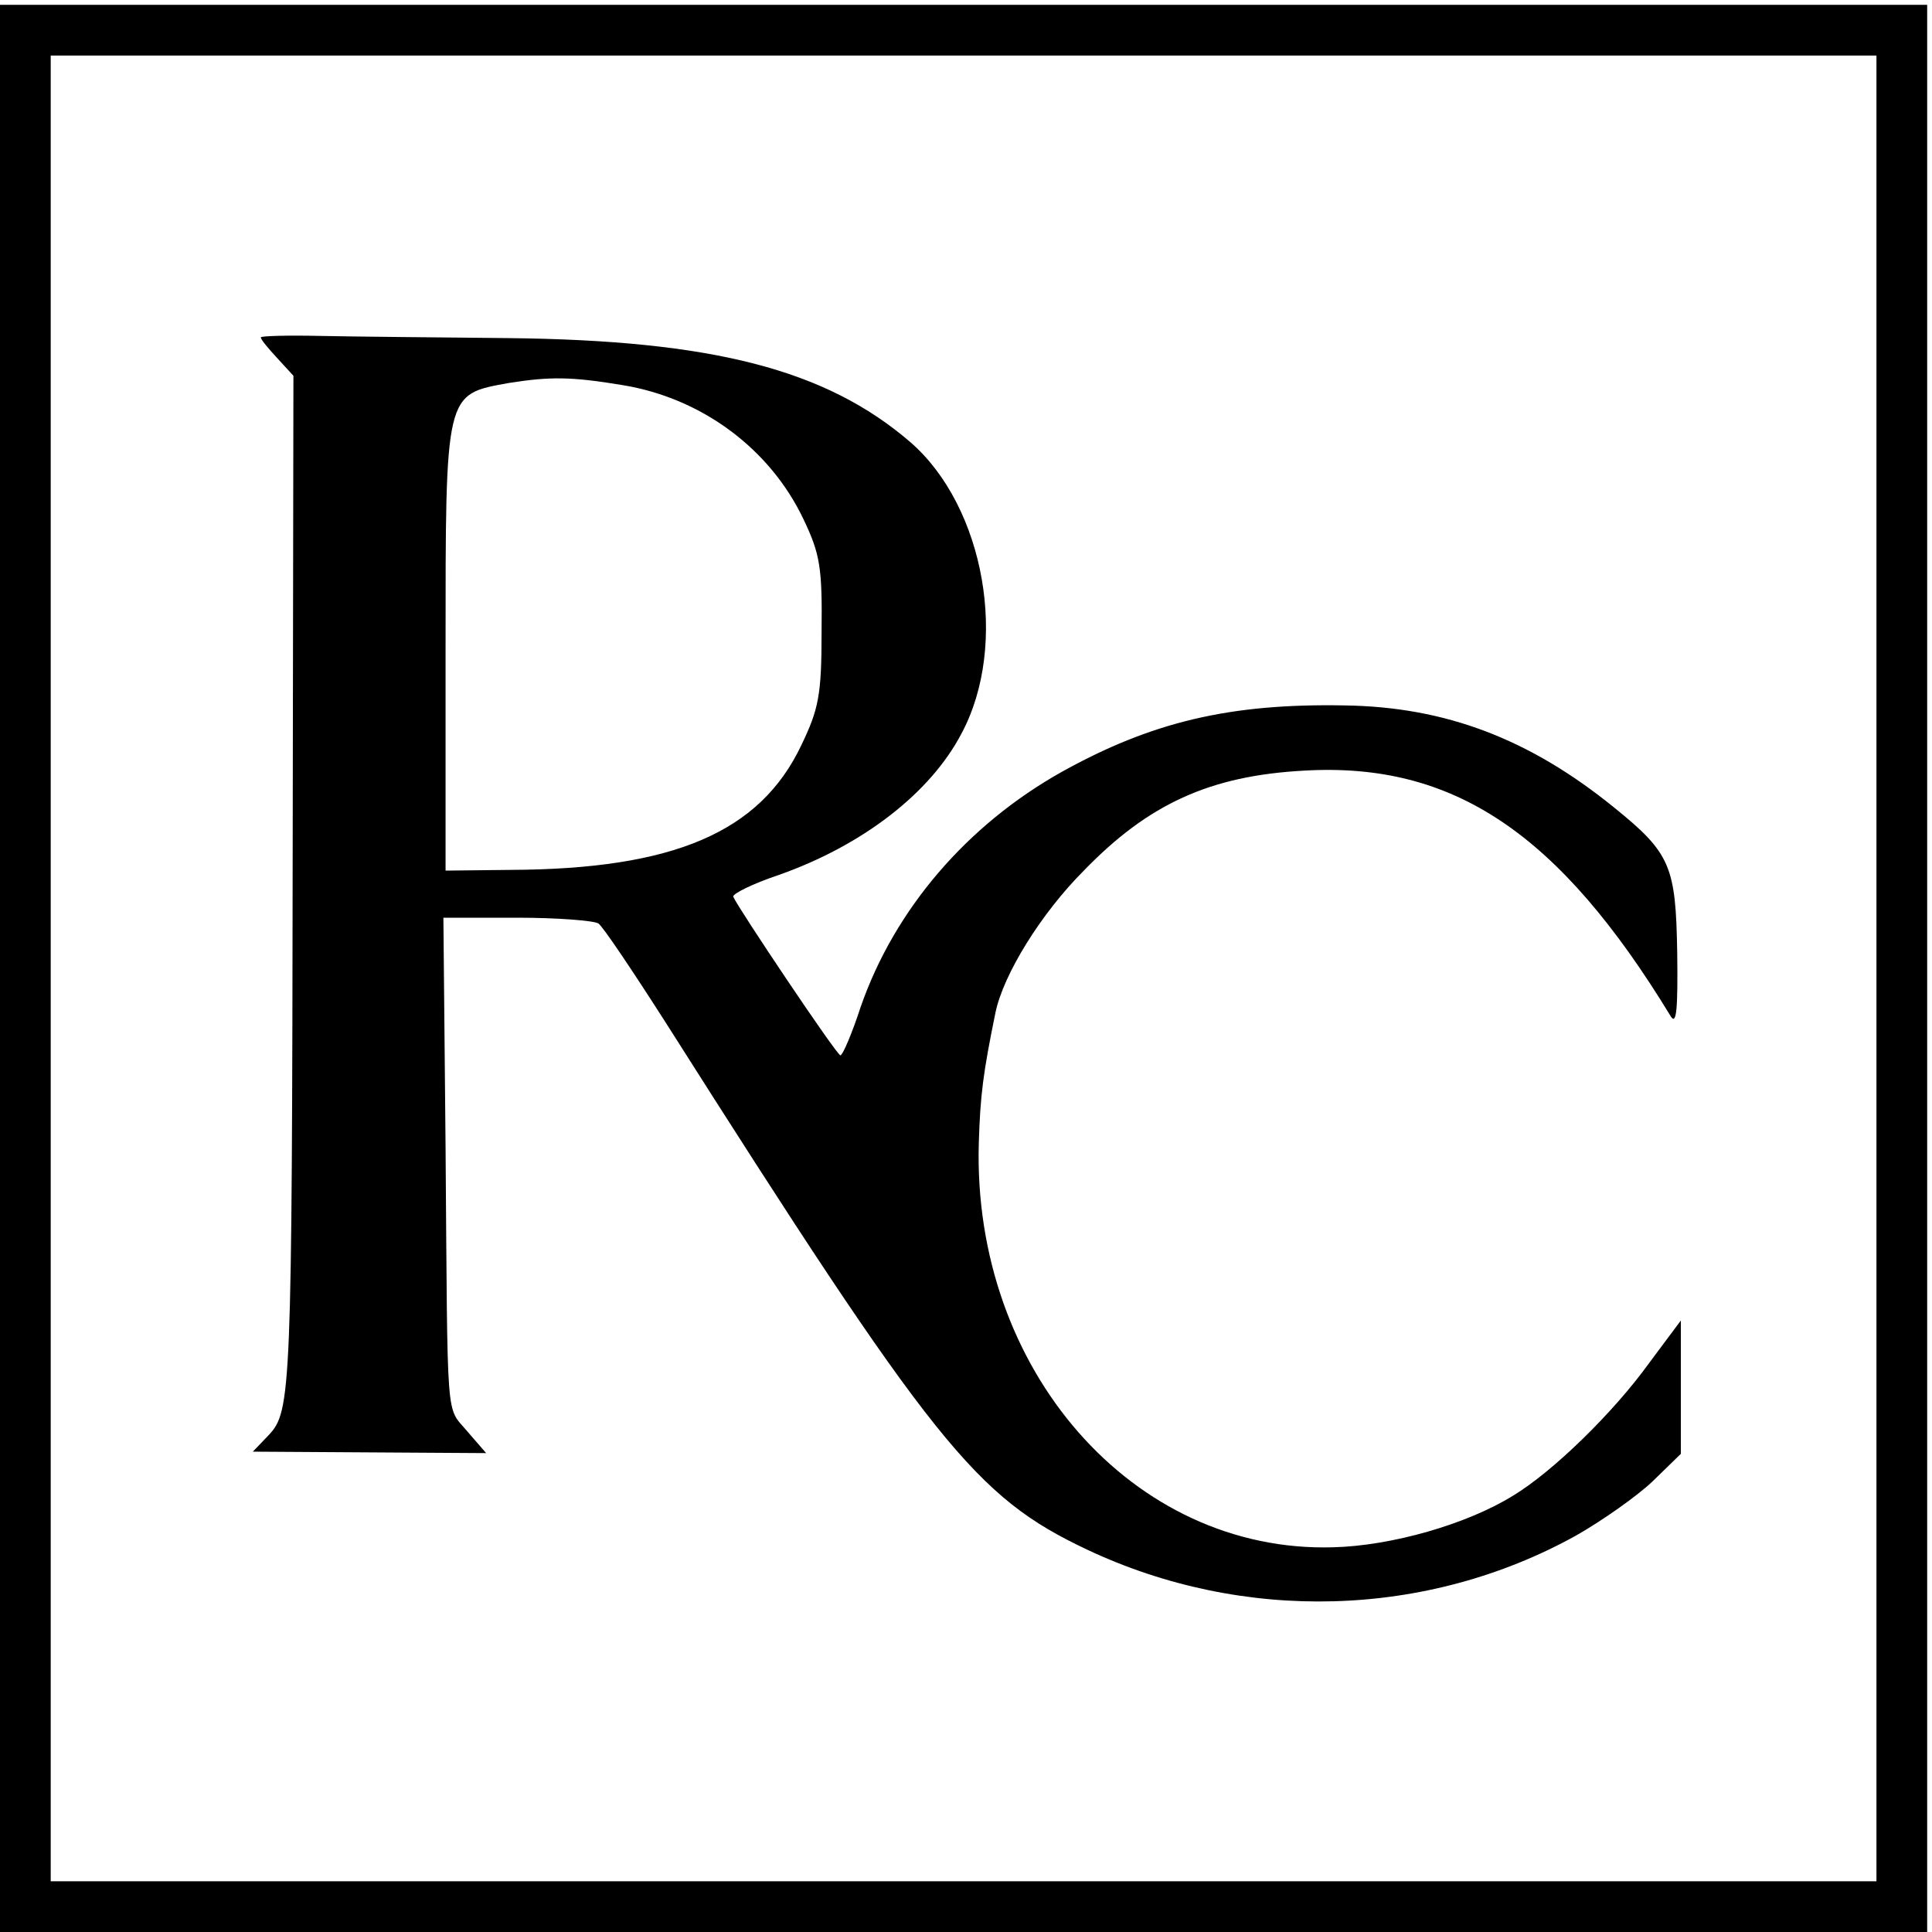
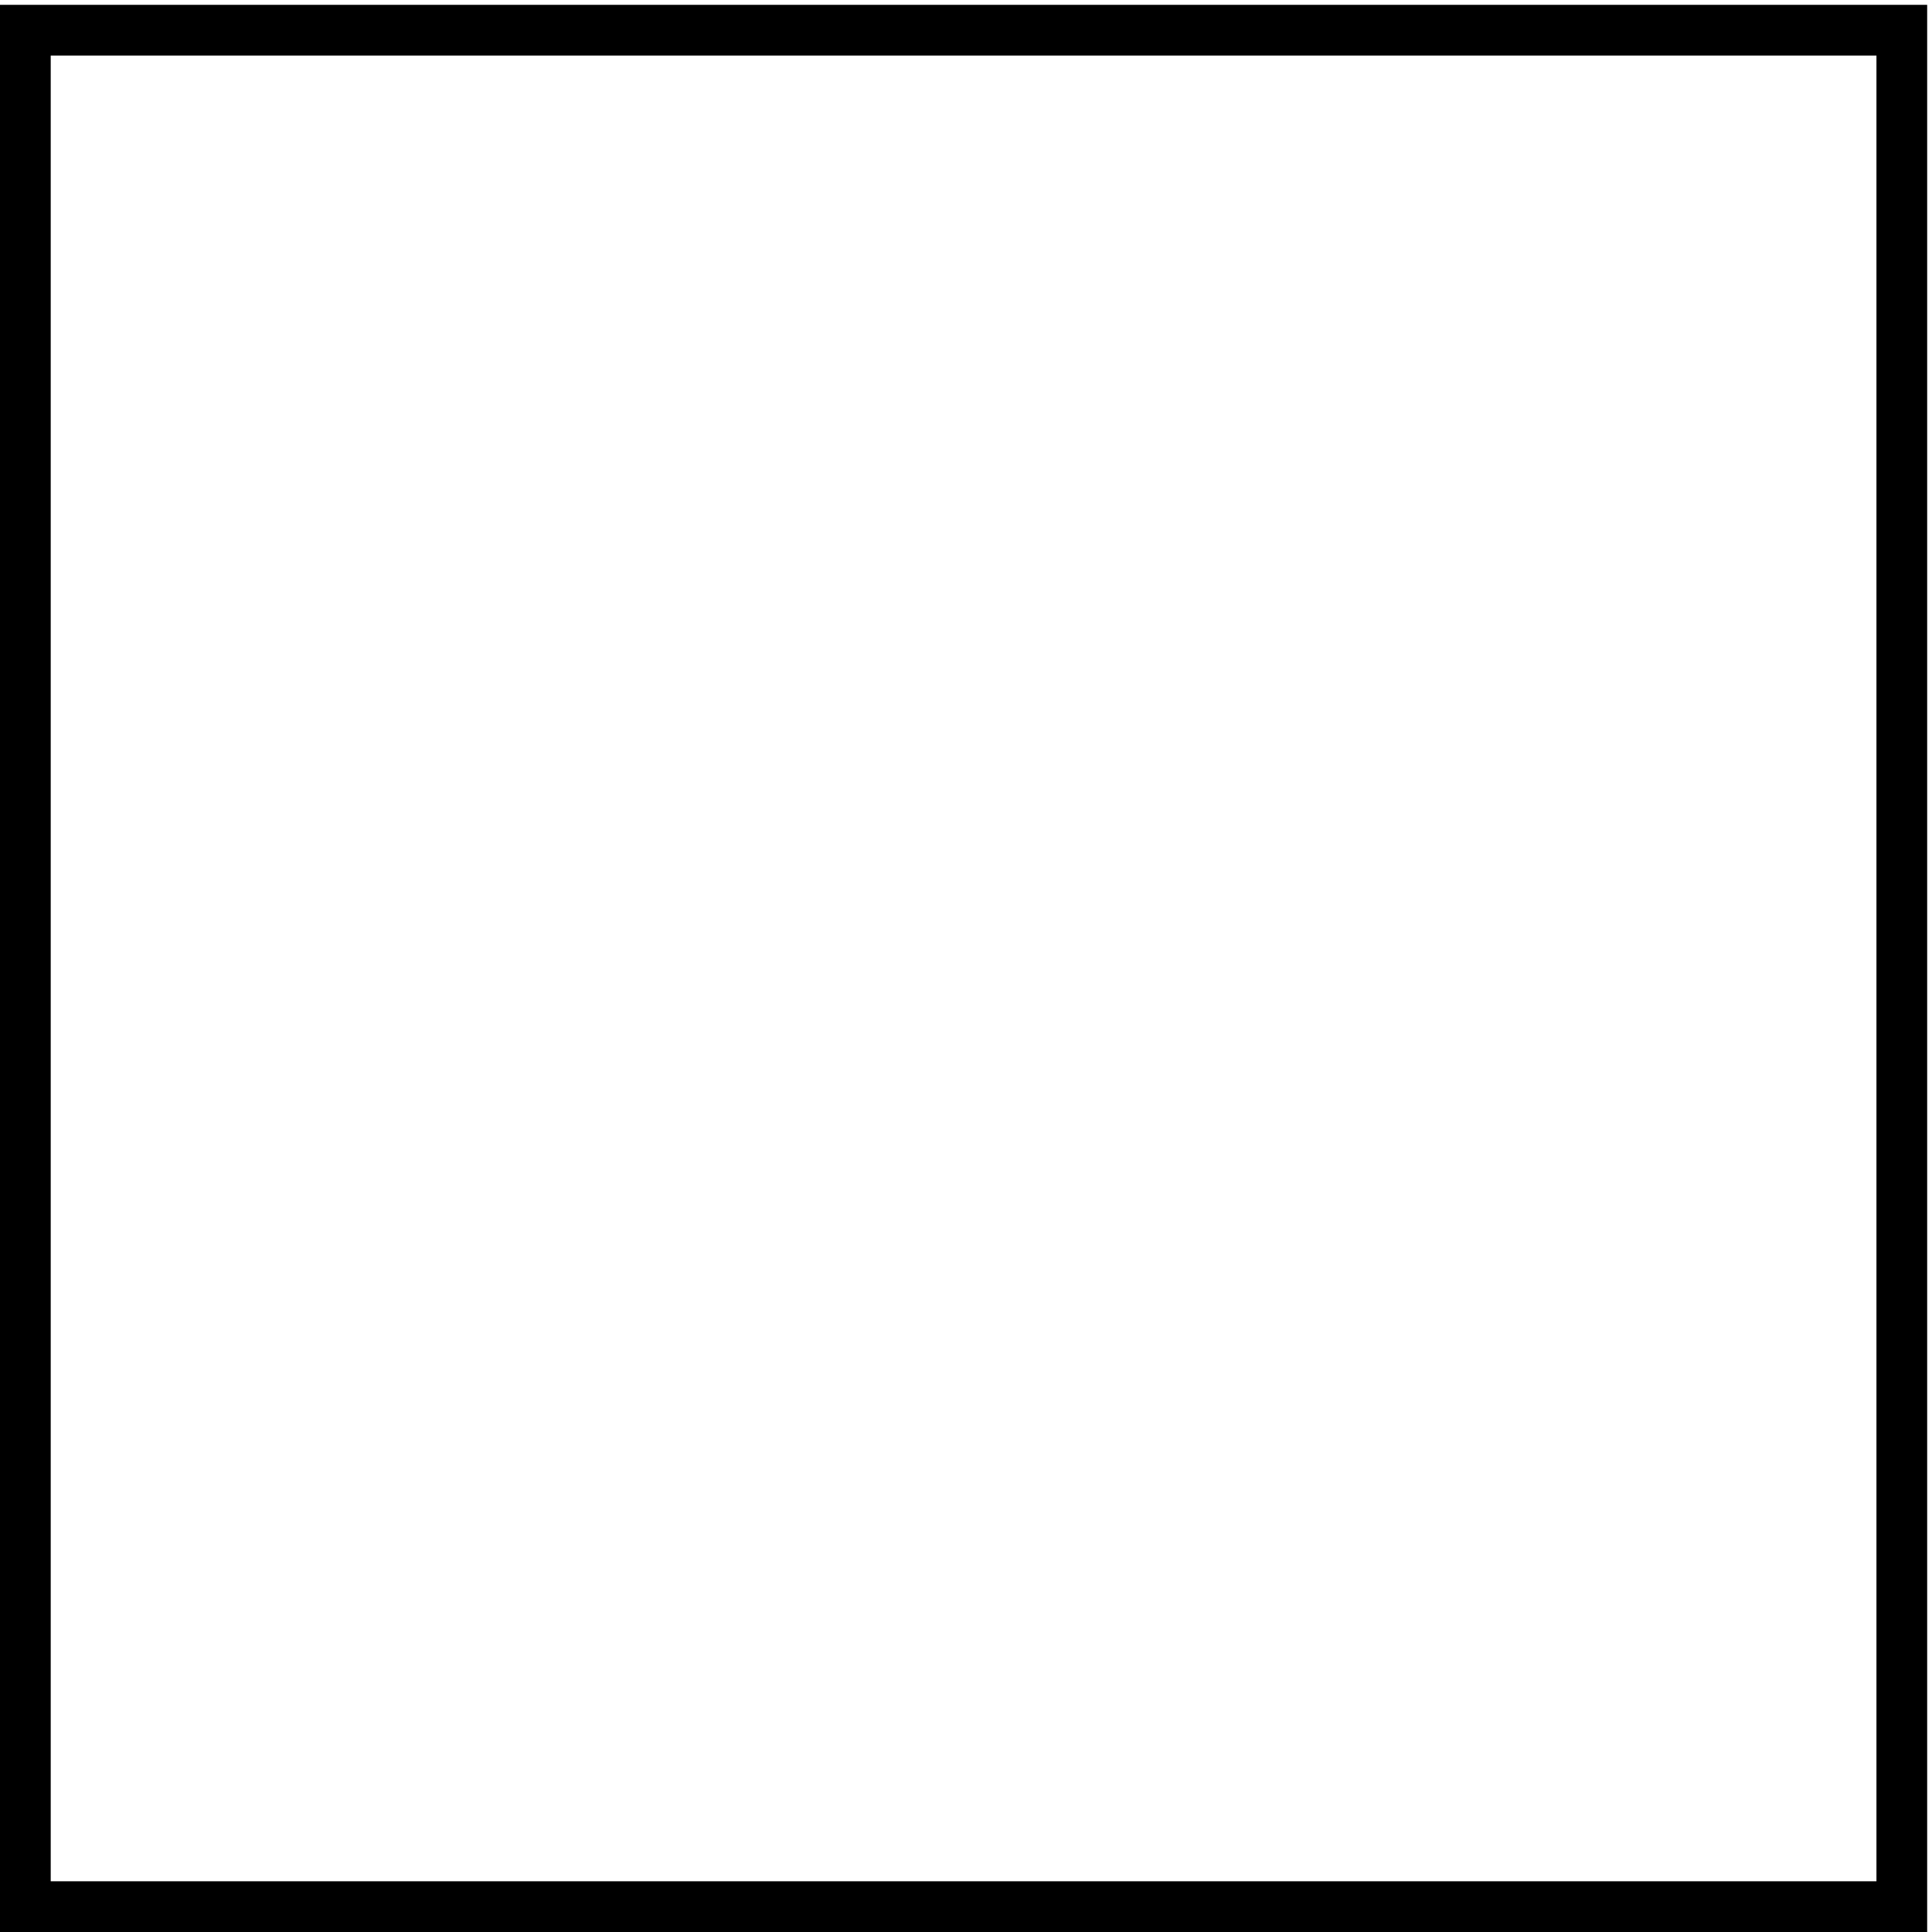
<svg xmlns="http://www.w3.org/2000/svg" version="1.0" width="16pt" height="16pt" viewBox="0 0 16 16" preserveAspectRatio="xMidYMid meet">
  <g transform="translate(0,16) scale(0.006,-0.006)" fill="#000000" stroke="none">
-     <path d="M0 1330 l0 -1330 1330 0 1330 0 0 1330 0 1330 -1330 0 -1330 0 0 -1330z m2590 0 l0 -1260 -1260 0 -1260 0 0 1260 0 1260 1260 0 1260 0 0 -1260z" />
-     <path d="M360 2201 c0 -3 10 -15 23 -29 l22 -24 -1 -641 c-1 -762 -2 -788 -33 -821 l-22 -23 161 -1 161 -1 -26 30 c-30 36 -27 2 -30 392 l-3 317 102 0 c55 0 106 -4 112 -8 6 -4 47 -65 93 -137 370 -583 427 -654 581 -727 216 -102 469 -95 675 19 37 21 85 55 106 75 l39 38 0 92 0 92 -44 -59 c-49 -68 -133 -150 -188 -183 -63 -39 -167 -69 -248 -71 -276 -8 -498 245 -489 558 2 66 6 97 23 180 11 53 63 137 122 196 89 92 174 131 304 138 206 12 352 -86 506 -339 8 -13 10 9 9 88 -2 119 -9 137 -87 200 -117 95 -233 139 -372 141 -159 3 -267 -23 -391 -92 -130 -73 -230 -189 -277 -324 -12 -37 -25 -67 -28 -67 -5 0 -141 203 -148 219 -1 4 27 18 63 30 116 41 209 113 252 195 66 123 32 313 -70 402 -117 101 -274 141 -556 144 -97 1 -213 2 -259 3 -45 1 -82 0 -82 -2z m500 -66 c109 -18 203 -88 249 -185 23 -48 26 -67 25 -155 0 -88 -4 -107 -28 -157 -57 -120 -176 -171 -401 -172 l-90 -1 0 305 c0 357 -1 352 87 368 57 9 86 9 158 -3z" />
+     <path d="M0 1330 l0 -1330 1330 0 1330 0 0 1330 0 1330 -1330 0 -1330 0 0 -1330z m2590 0 l0 -1260 -1260 0 -1260 0 0 1260 0 1260 1260 0 1260 0 0 -1260" />
  </g>
</svg>